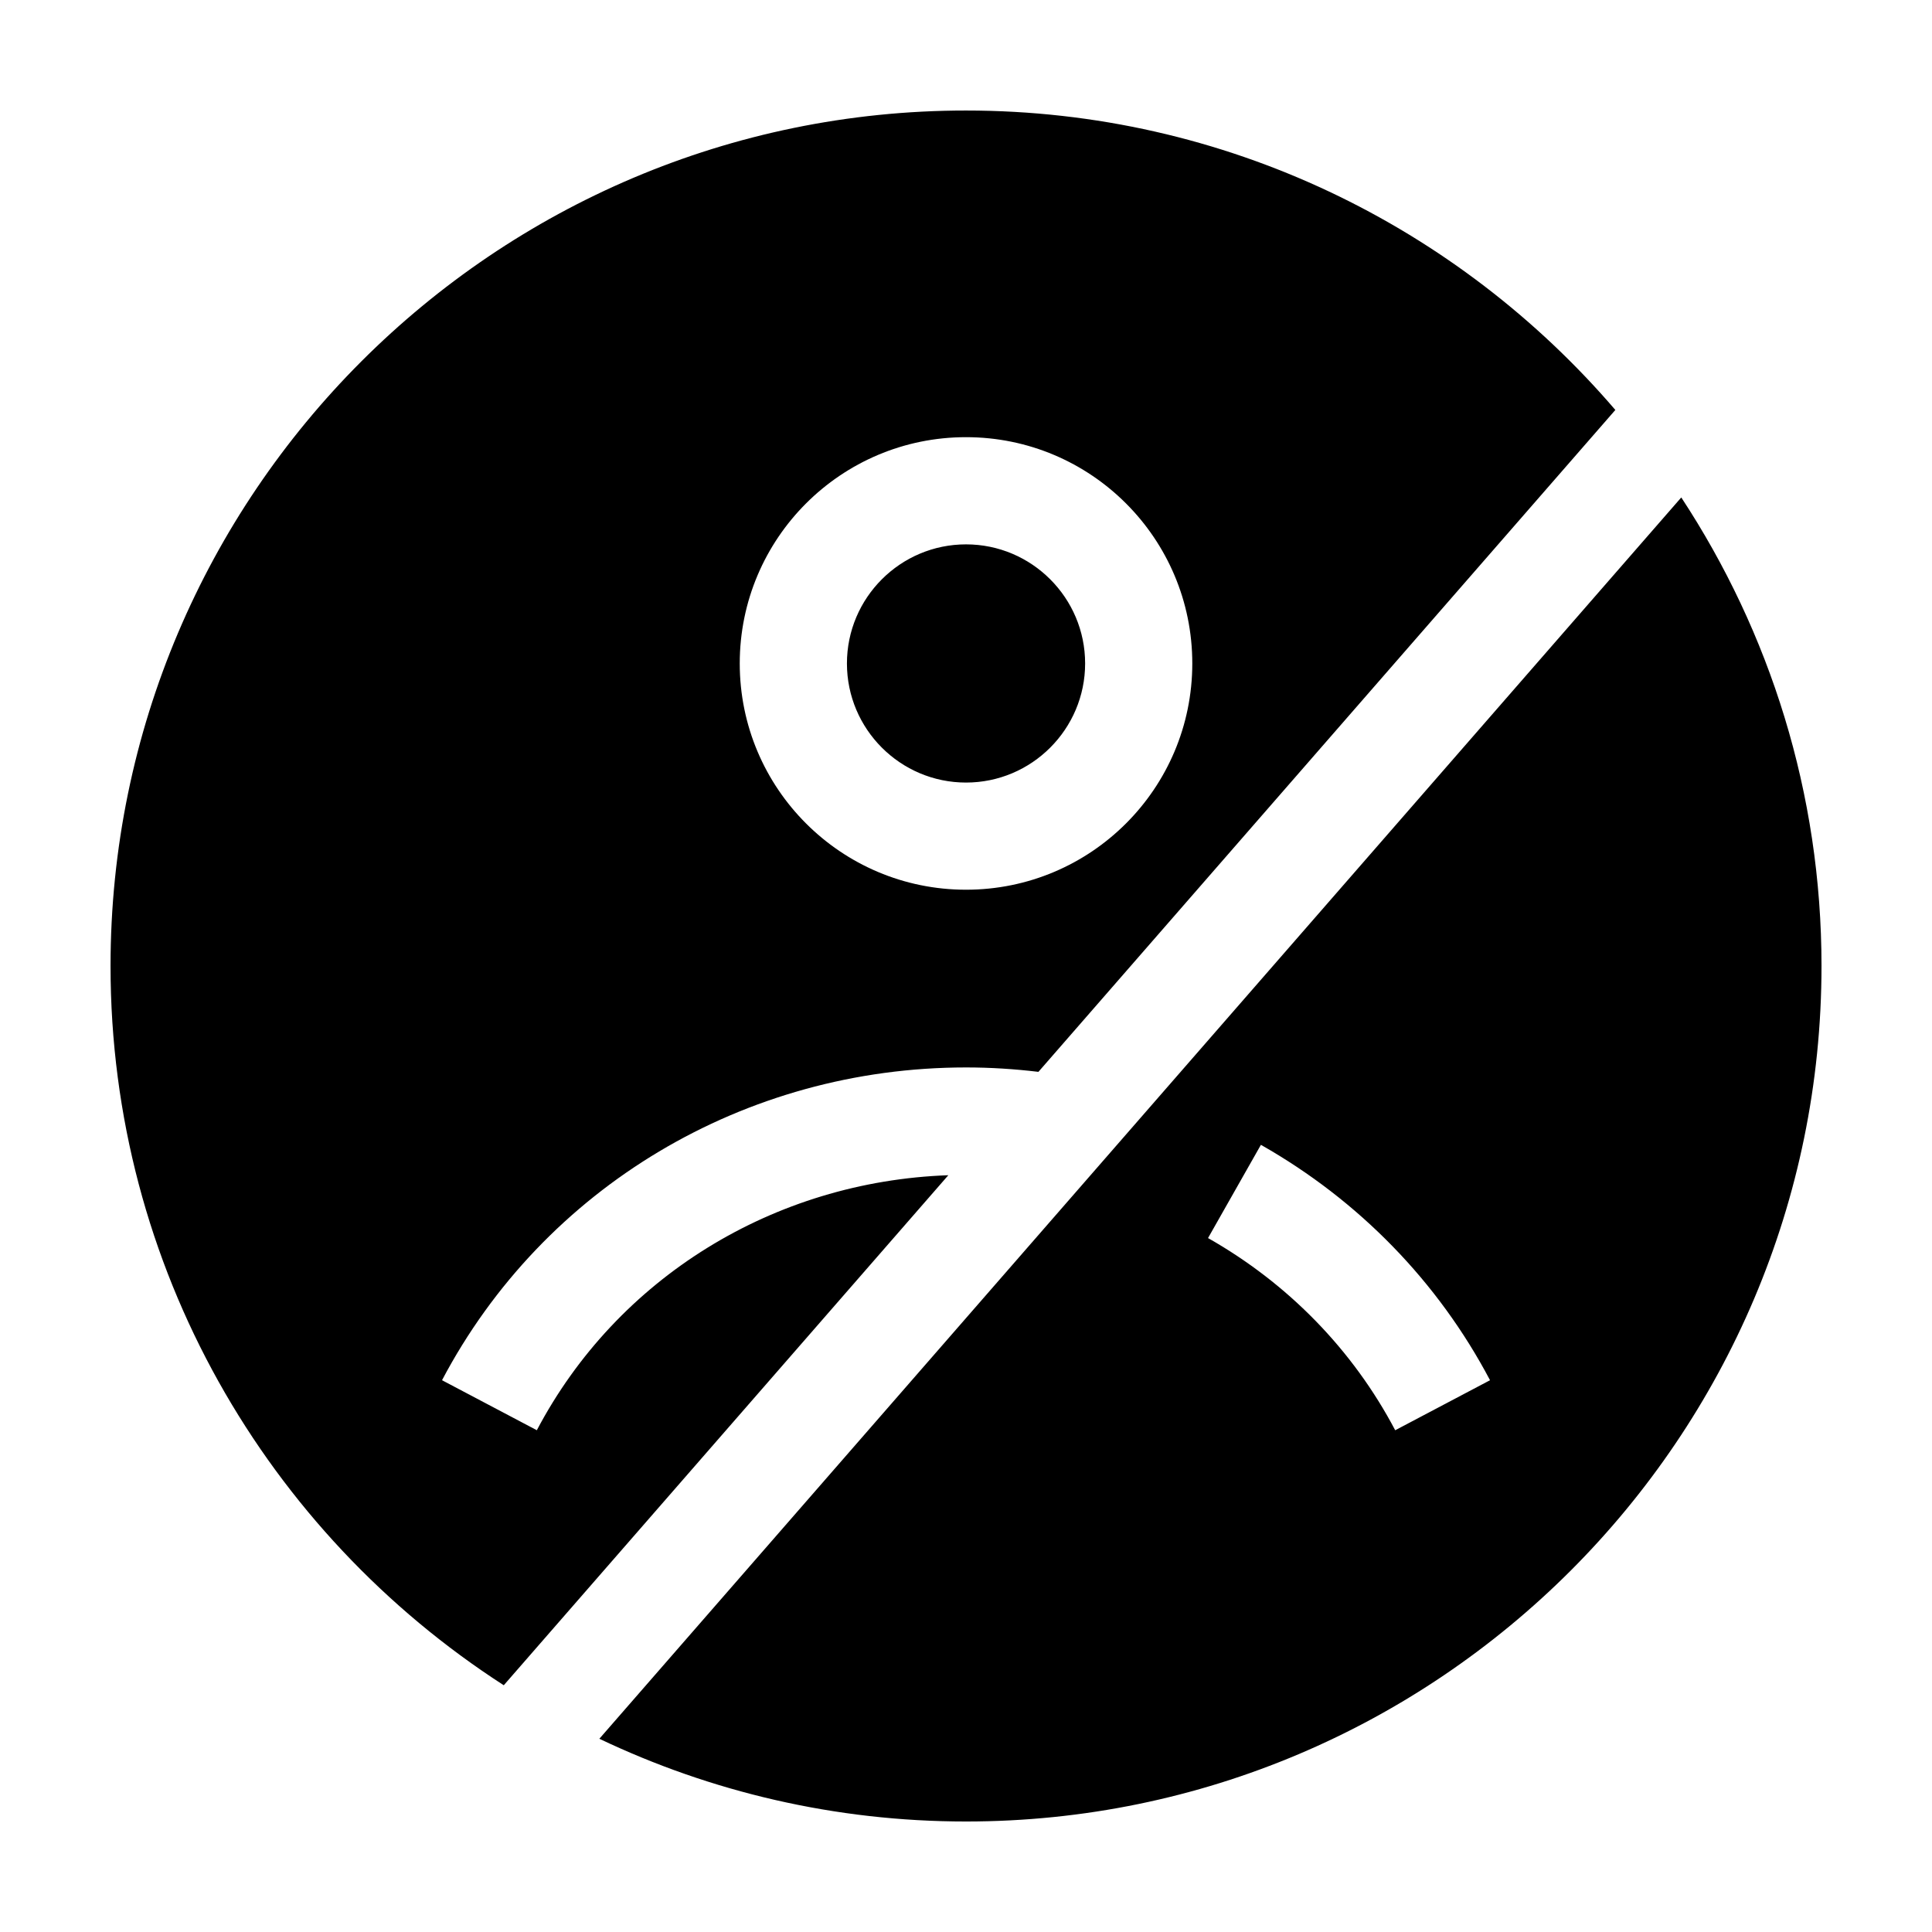
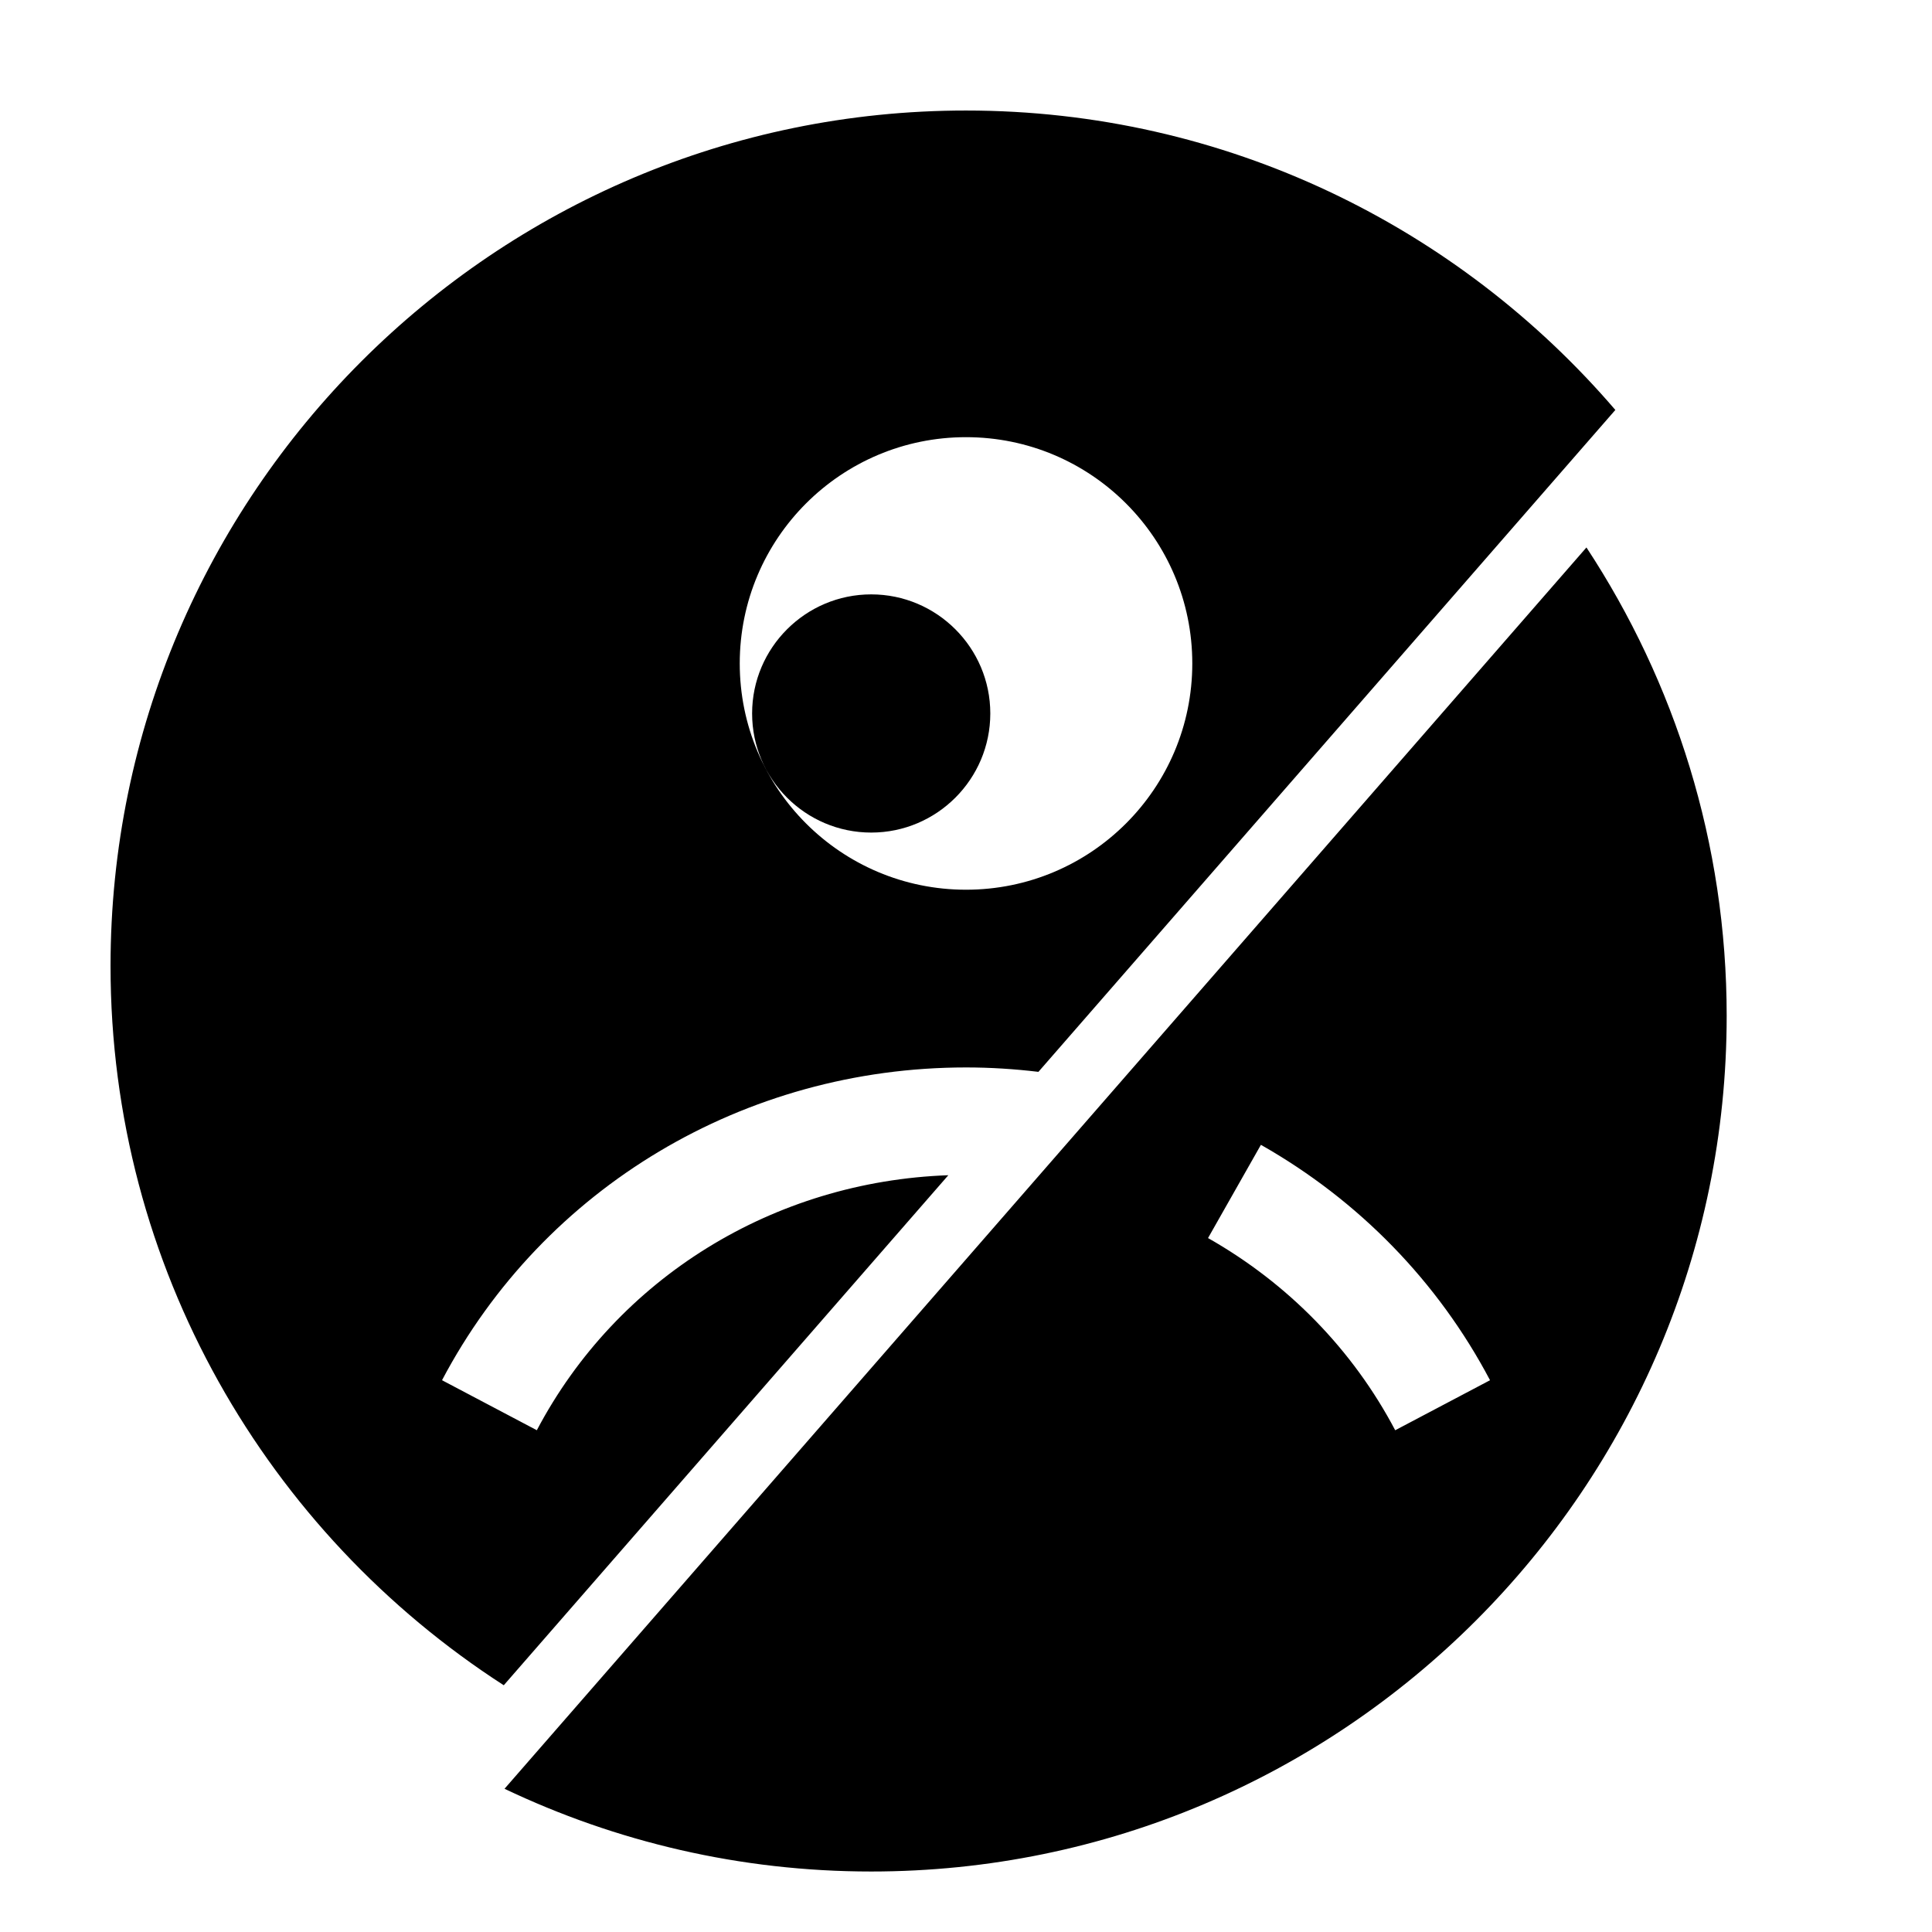
<svg xmlns="http://www.w3.org/2000/svg" fill="#000000" width="800px" height="800px" version="1.1" viewBox="144 144 512 512">
-   <path d="m340.04 319.82c0 33.117 26.848 59.965 59.965 59.965s59.965-26.848 59.965-59.965c0-33.117-26.848-59.965-59.965-59.965s-59.965 26.848-59.965 59.965zm55.273 135.63-117.81 135.16c-62.629-40.387-104.21-110.71-104.21-190.61 0-125.01 101.7-226.71 226.71-226.71 68.785 0 130.46 30.832 172.08 79.352l-152.89 175.41c-6.352-0.762-12.77-1.168-19.184-1.168-58.695 0-111.91 31.766-138.87 82.887l25.125 13.254c21.309-40.414 62.801-65.941 109.05-67.578zm143.56 54.324c-13.762-26.09-34.758-47.664-60.719-62.383l-14.012 24.707c21.23 12.039 38.383 29.648 49.602 50.93zm87.844-109.77c0 125.01-101.7 226.71-226.71 226.71-34.758 0-67.703-7.887-97.172-21.926l286.72-328.96c23.461 35.695 37.164 78.352 37.164 124.17zm-258.27-80.18c0-17.402 14.16-31.562 31.562-31.562s31.562 14.16 31.562 31.562-14.16 31.562-31.562 31.562-31.562-14.16-31.562-31.562z" fill-rule="evenodd" />
+   <path d="m340.04 319.82c0 33.117 26.848 59.965 59.965 59.965s59.965-26.848 59.965-59.965c0-33.117-26.848-59.965-59.965-59.965s-59.965 26.848-59.965 59.965zm55.273 135.63-117.81 135.16c-62.629-40.387-104.21-110.71-104.21-190.61 0-125.01 101.7-226.71 226.71-226.71 68.785 0 130.46 30.832 172.08 79.352l-152.89 175.41c-6.352-0.762-12.77-1.168-19.184-1.168-58.695 0-111.91 31.766-138.87 82.887l25.125 13.254c21.309-40.414 62.801-65.941 109.05-67.578zm143.56 54.324c-13.762-26.09-34.758-47.664-60.719-62.383l-14.012 24.707c21.23 12.039 38.383 29.648 49.602 50.93m87.844-109.77c0 125.01-101.7 226.71-226.71 226.71-34.758 0-67.703-7.887-97.172-21.926l286.72-328.96c23.461 35.695 37.164 78.352 37.164 124.17zm-258.27-80.18c0-17.402 14.16-31.562 31.562-31.562s31.562 14.16 31.562 31.562-14.16 31.562-31.562 31.562-31.562-14.16-31.562-31.562z" fill-rule="evenodd" />
</svg>